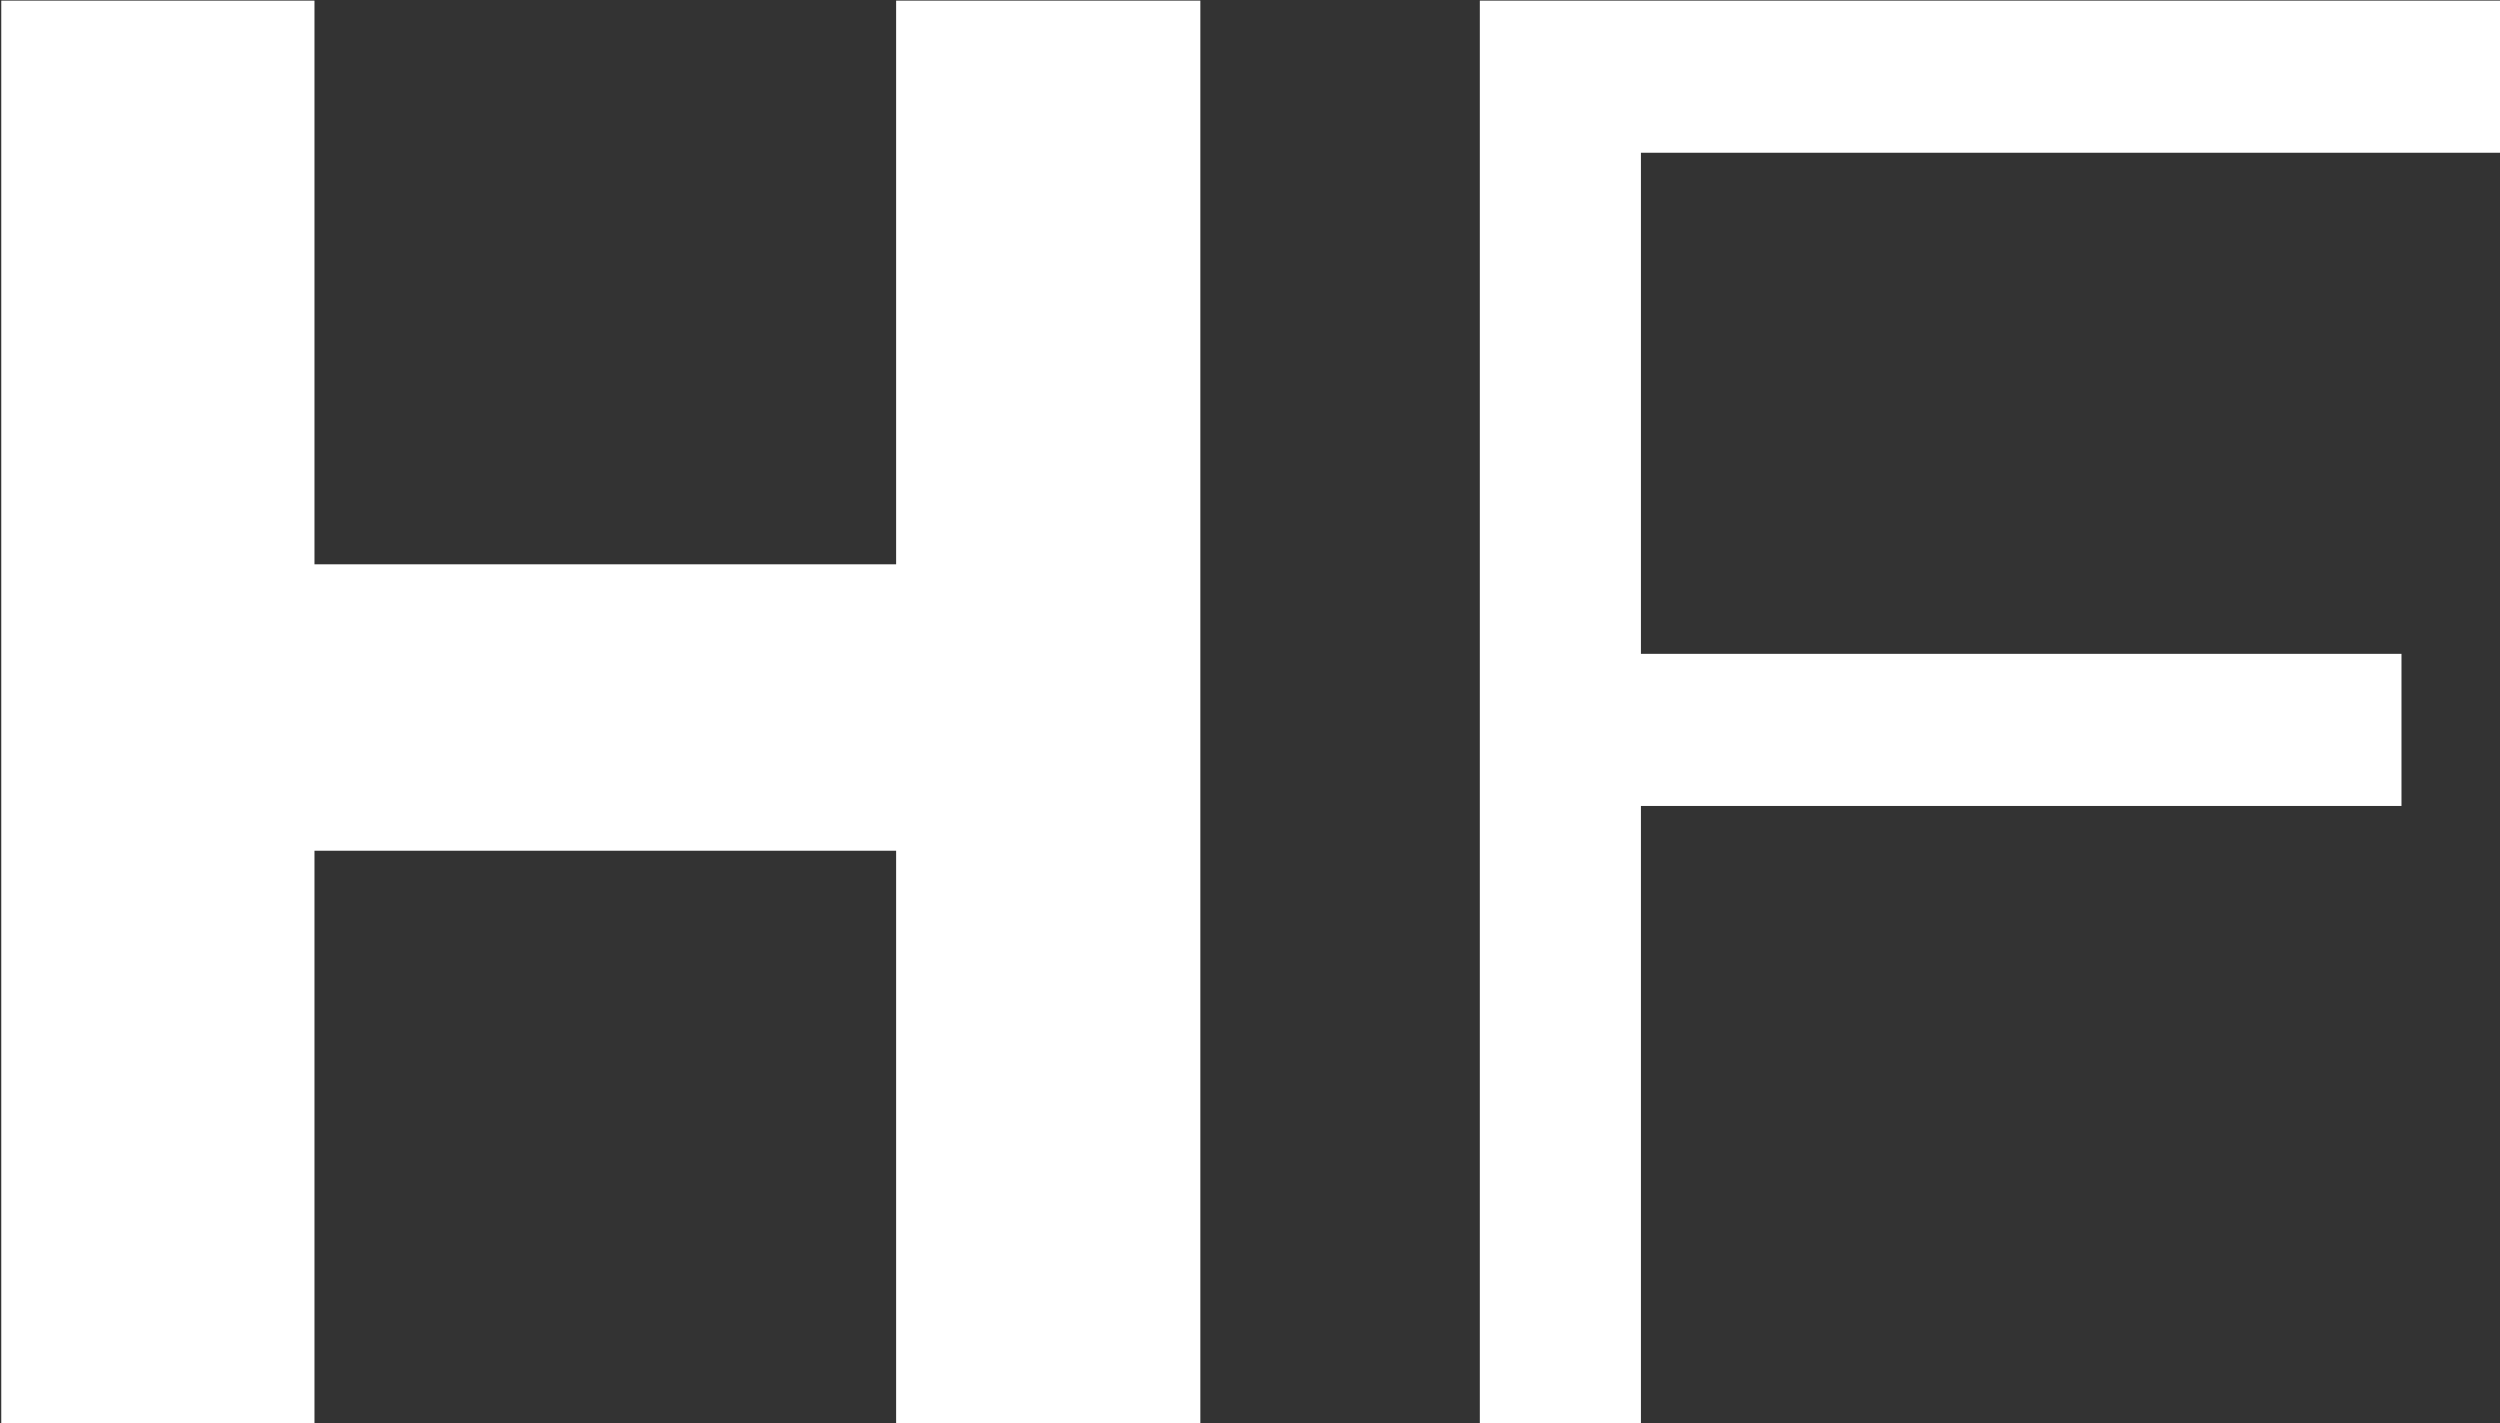
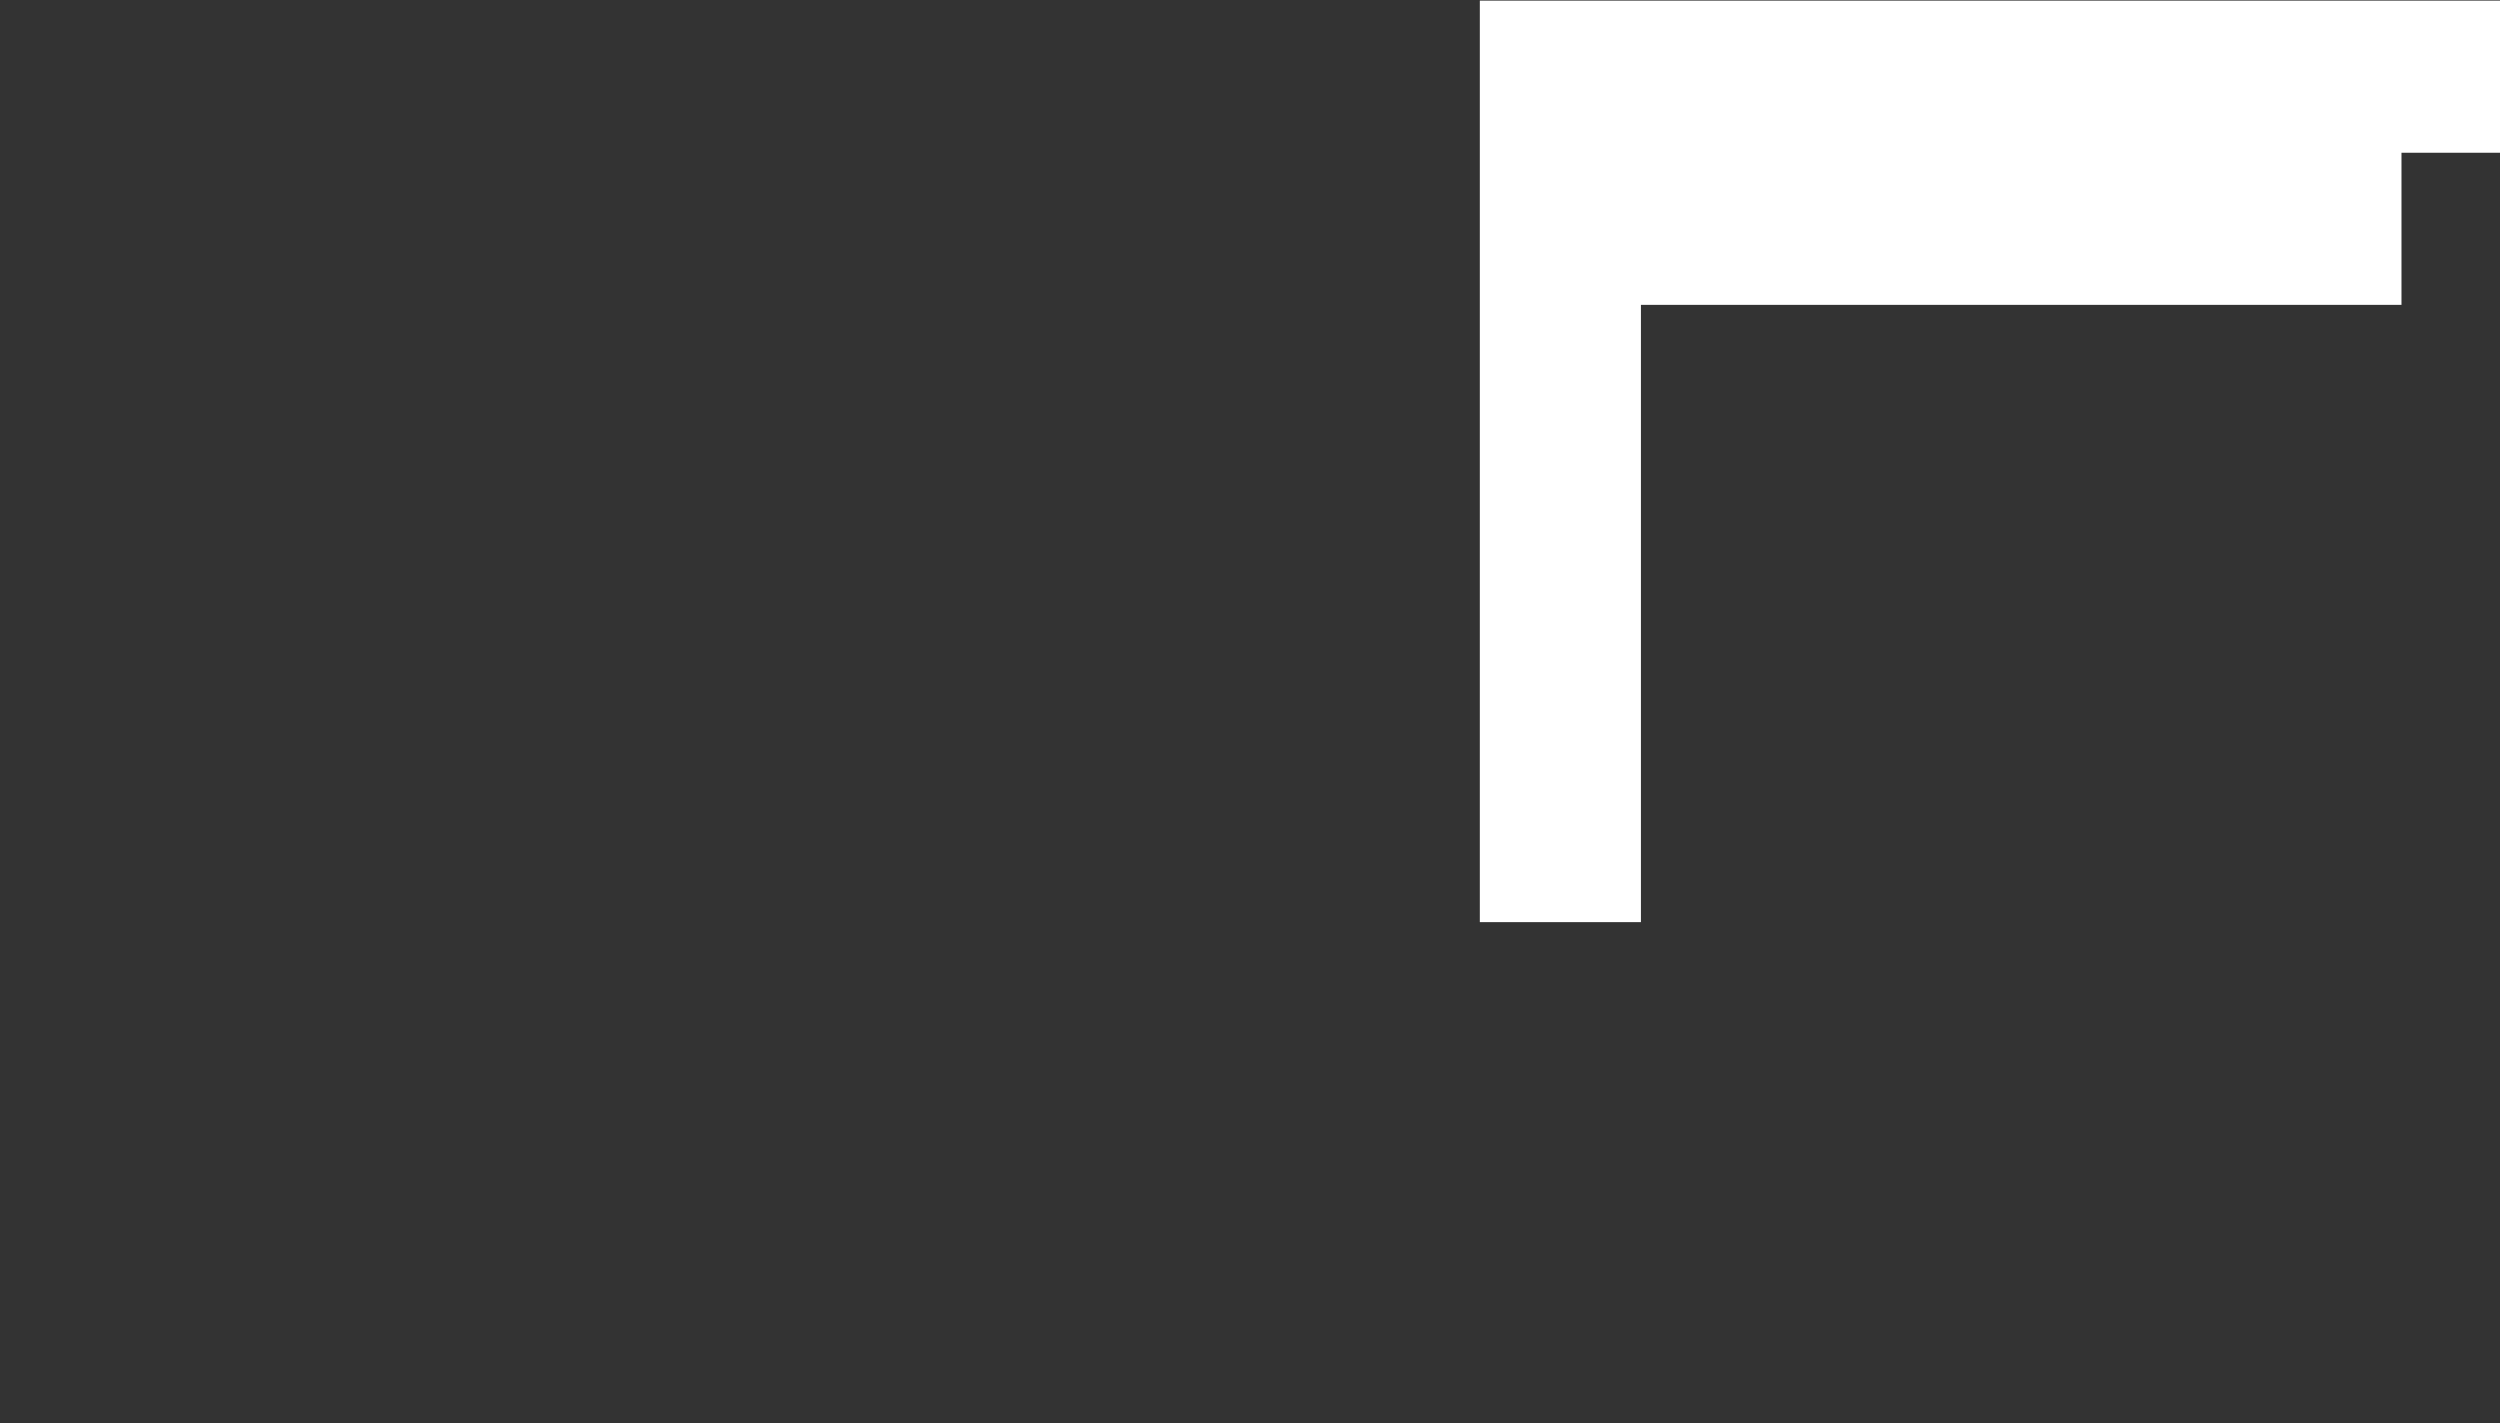
<svg xmlns="http://www.w3.org/2000/svg" version="1.2" viewBox="0 0 1586 903" width="1586" height="903">
  <rect x="0" y="0" width="1586" height="903" fill="#333333" stroke="none" />
  <title>download (1)-svg</title>
  <style>
		.s0 { fill: #ffffff } 
	</style>
-   <path id="Layer" class="s0" d="m0.8 0.4h198.7v357.6h369v-357.6h193v902.5h-193v-363.2h-369v363.2h-198.7z" />
  <g id="Layer">
-     <path id="Layer" class="s0" d="m938.8 0.4h647.2v96.5h-545v317.9h482.5v96.5h-482.5v391.6h-102.2z" />
+     <path id="Layer" class="s0" d="m938.8 0.4h647.2v96.5h-545h482.5v96.5h-482.5v391.6h-102.2z" />
  </g>
</svg>